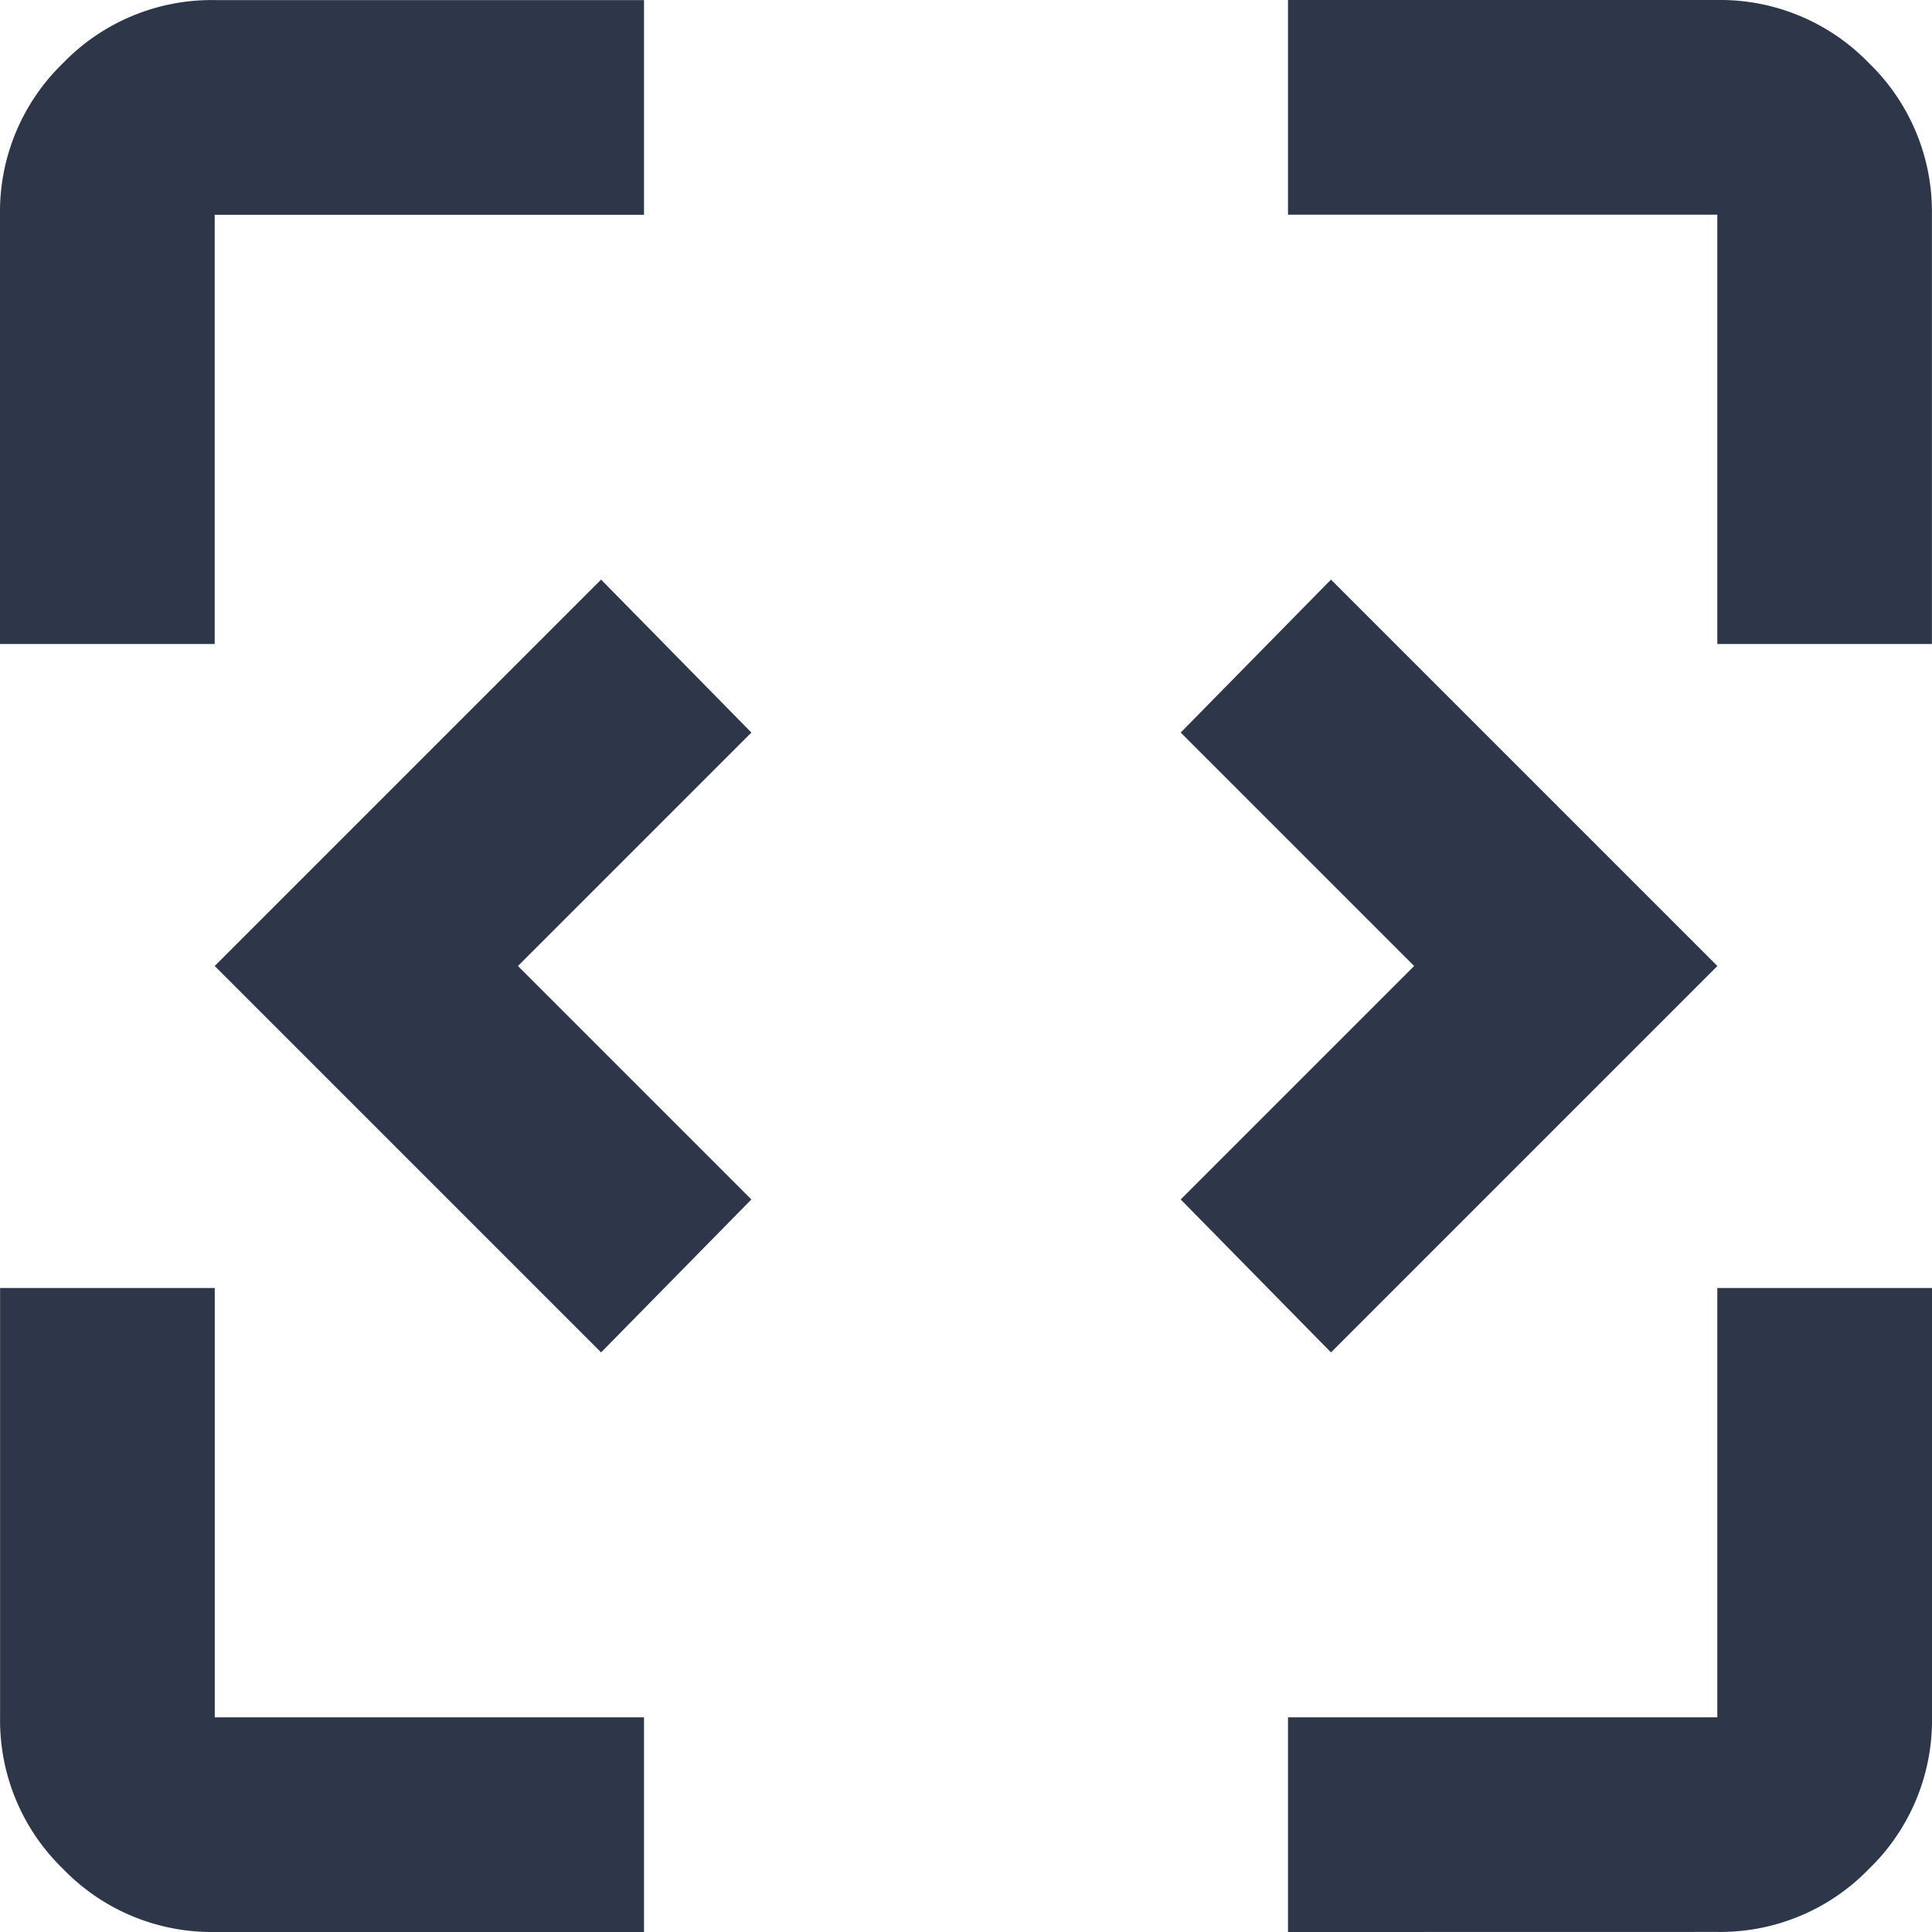
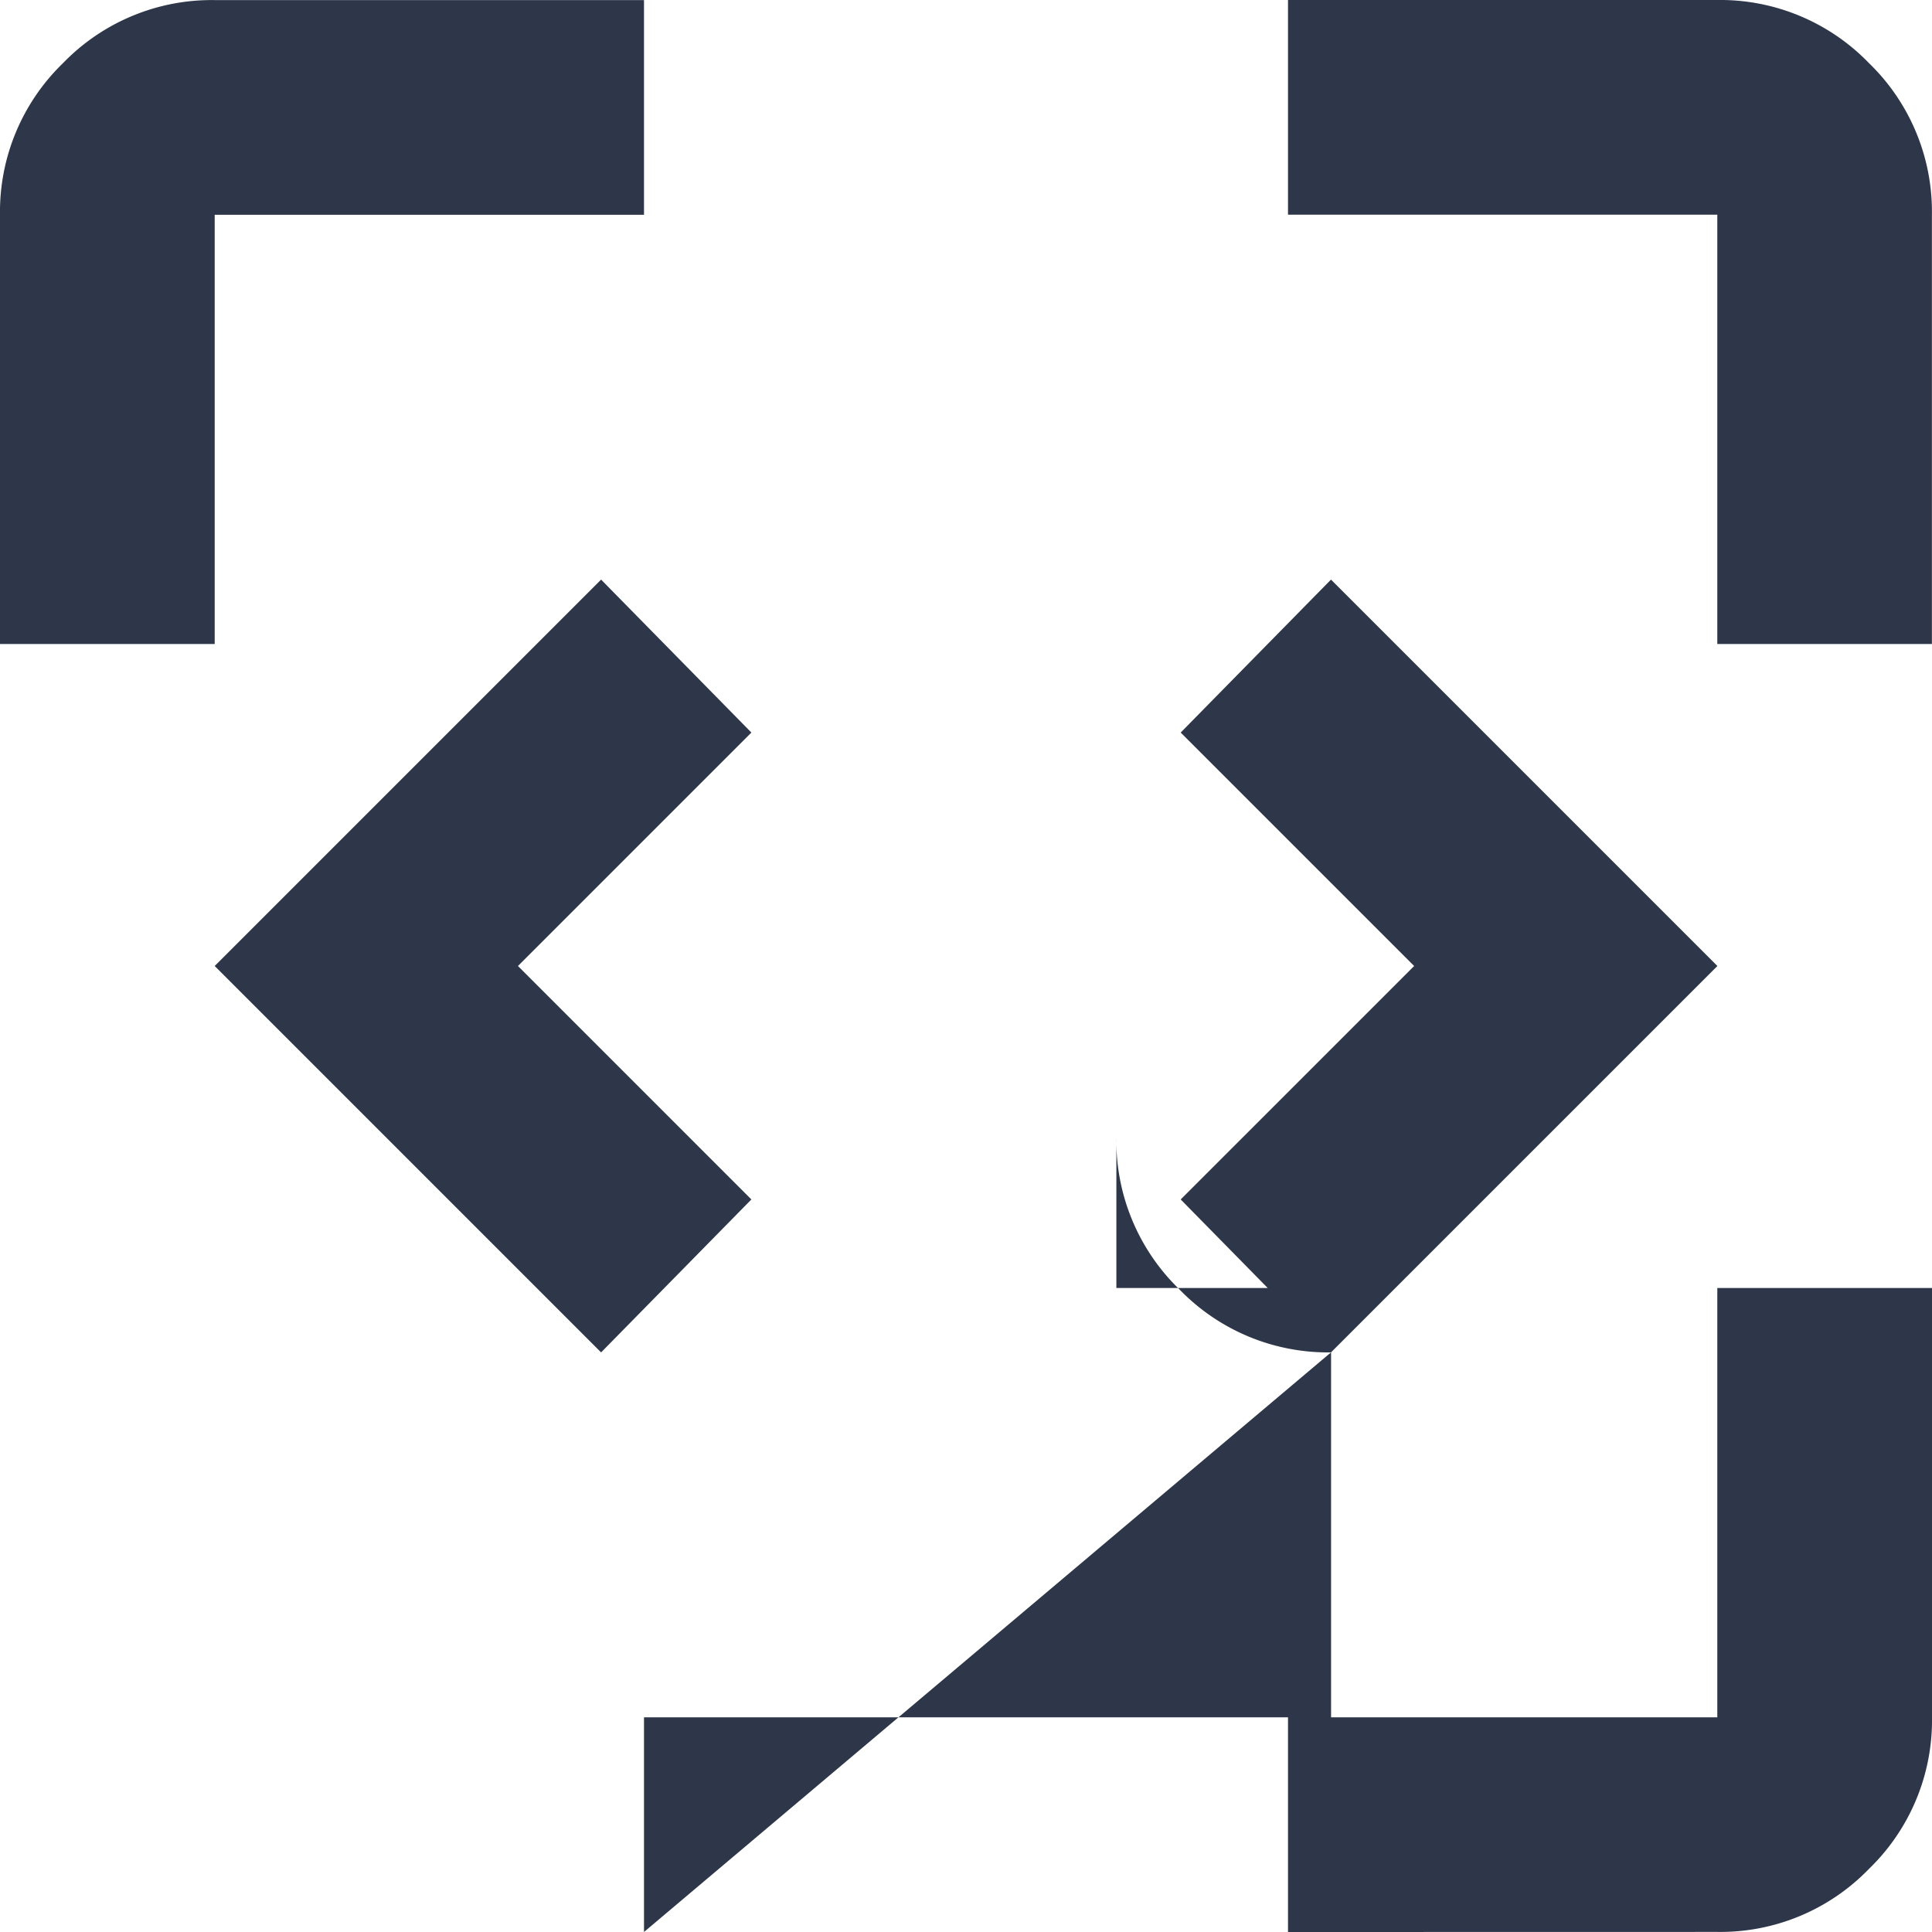
<svg xmlns="http://www.w3.org/2000/svg" width="24" height="24" viewBox="0 0 24 24">
-   <path id="frame_source_FILL1_wght400_GRAD0_opsz24" d="M127.467-823.2l-4.8-4.8,4.8-4.8,1.867,1.9-2.9,2.9,2.9,2.9Zm9.067,0-1.867-1.9,2.9-2.9-2.9-2.9,1.867-1.9,4.8,4.8ZM122.667-816a2.568,2.568,0,0,1-1.883-.783,2.568,2.568,0,0,1-.783-1.883V-824h2.667v5.333H128V-816ZM136-816v-2.667h5.333V-824H144v5.333a2.568,2.568,0,0,1-.783,1.883,2.568,2.568,0,0,1-1.883.783Zm-16-16v-5.333a2.568,2.568,0,0,1,.783-1.883,2.568,2.568,0,0,1,1.883-.783H128v2.667h-5.333V-832Zm21.333,0v-5.333H136V-840h5.333a2.568,2.568,0,0,1,1.883.783,2.568,2.568,0,0,1,.783,1.883V-832Z" transform="translate(-120 840)" fill="#2e3749" />
+   <path id="frame_source_FILL1_wght400_GRAD0_opsz24" d="M127.467-823.2l-4.8-4.8,4.8-4.8,1.867,1.9-2.9,2.9,2.9,2.9Zm9.067,0-1.867-1.9,2.9-2.9-2.9-2.9,1.867-1.9,4.8,4.8Za2.568,2.568,0,0,1-1.883-.783,2.568,2.568,0,0,1-.783-1.883V-824h2.667v5.333H128V-816ZM136-816v-2.667h5.333V-824H144v5.333a2.568,2.568,0,0,1-.783,1.883,2.568,2.568,0,0,1-1.883.783Zm-16-16v-5.333a2.568,2.568,0,0,1,.783-1.883,2.568,2.568,0,0,1,1.883-.783H128v2.667h-5.333V-832Zm21.333,0v-5.333H136V-840h5.333a2.568,2.568,0,0,1,1.883.783,2.568,2.568,0,0,1,.783,1.883V-832Z" transform="translate(-120 840)" fill="#2e3749" />
</svg>